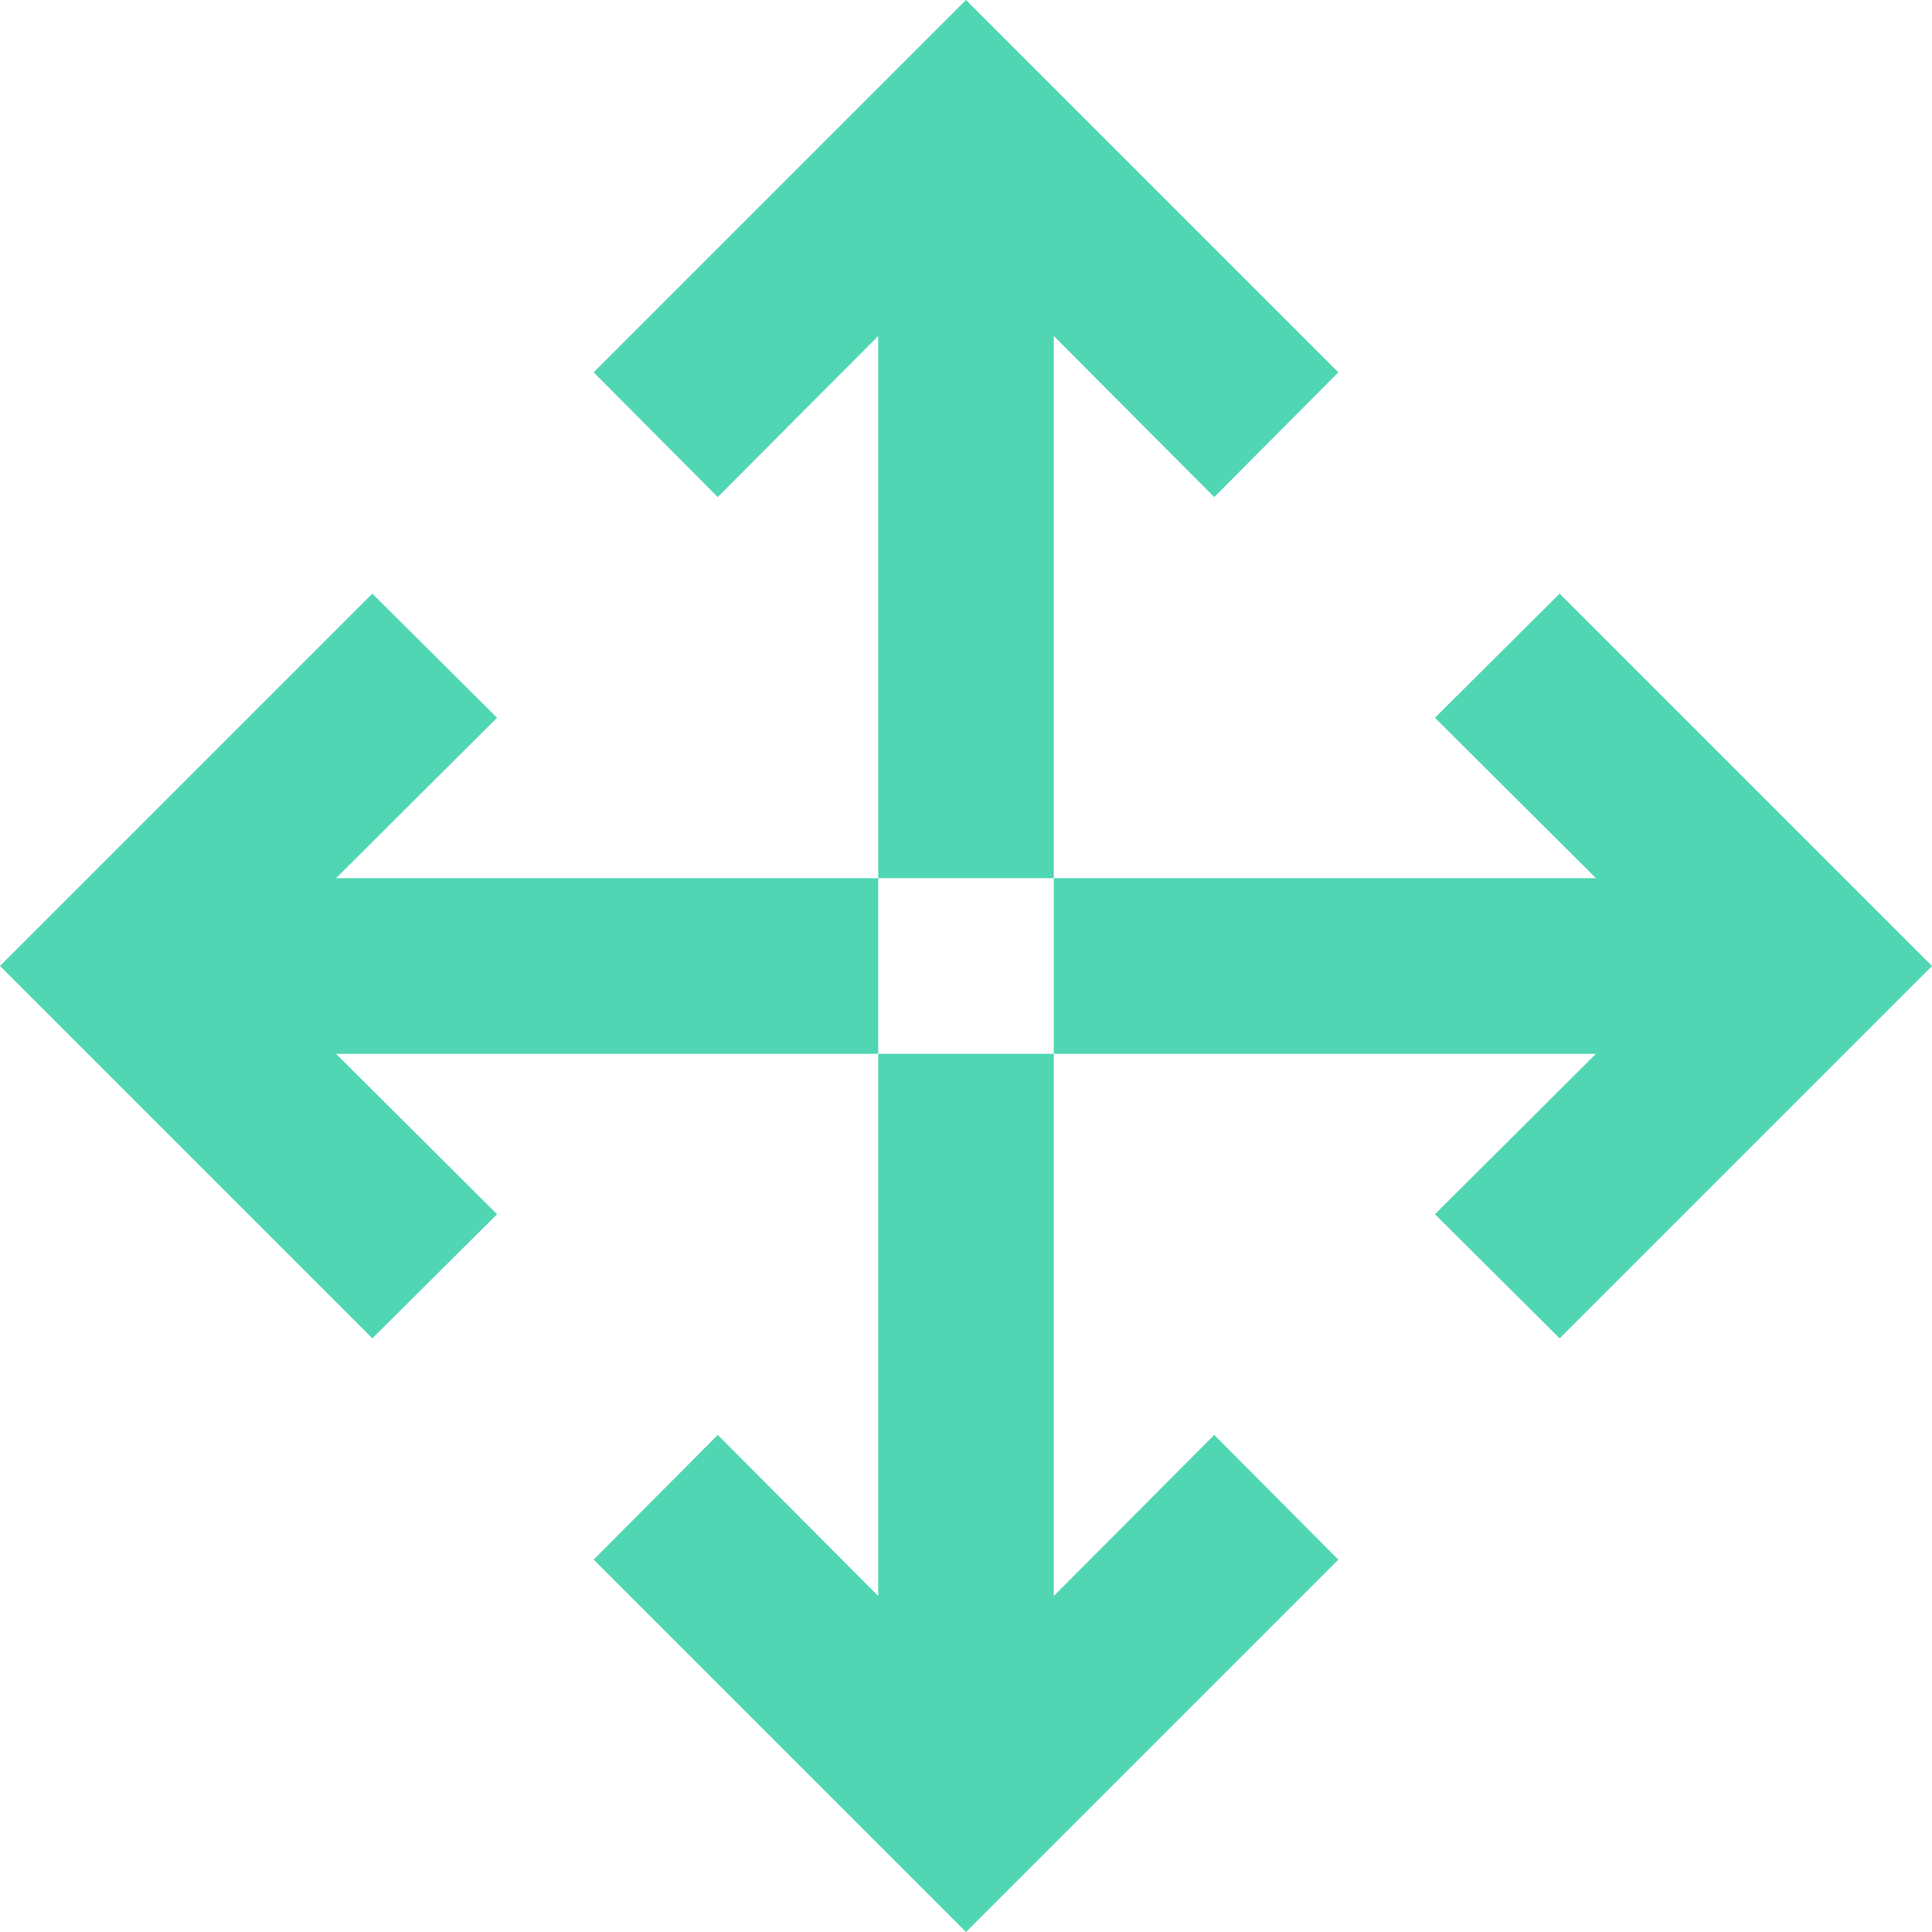
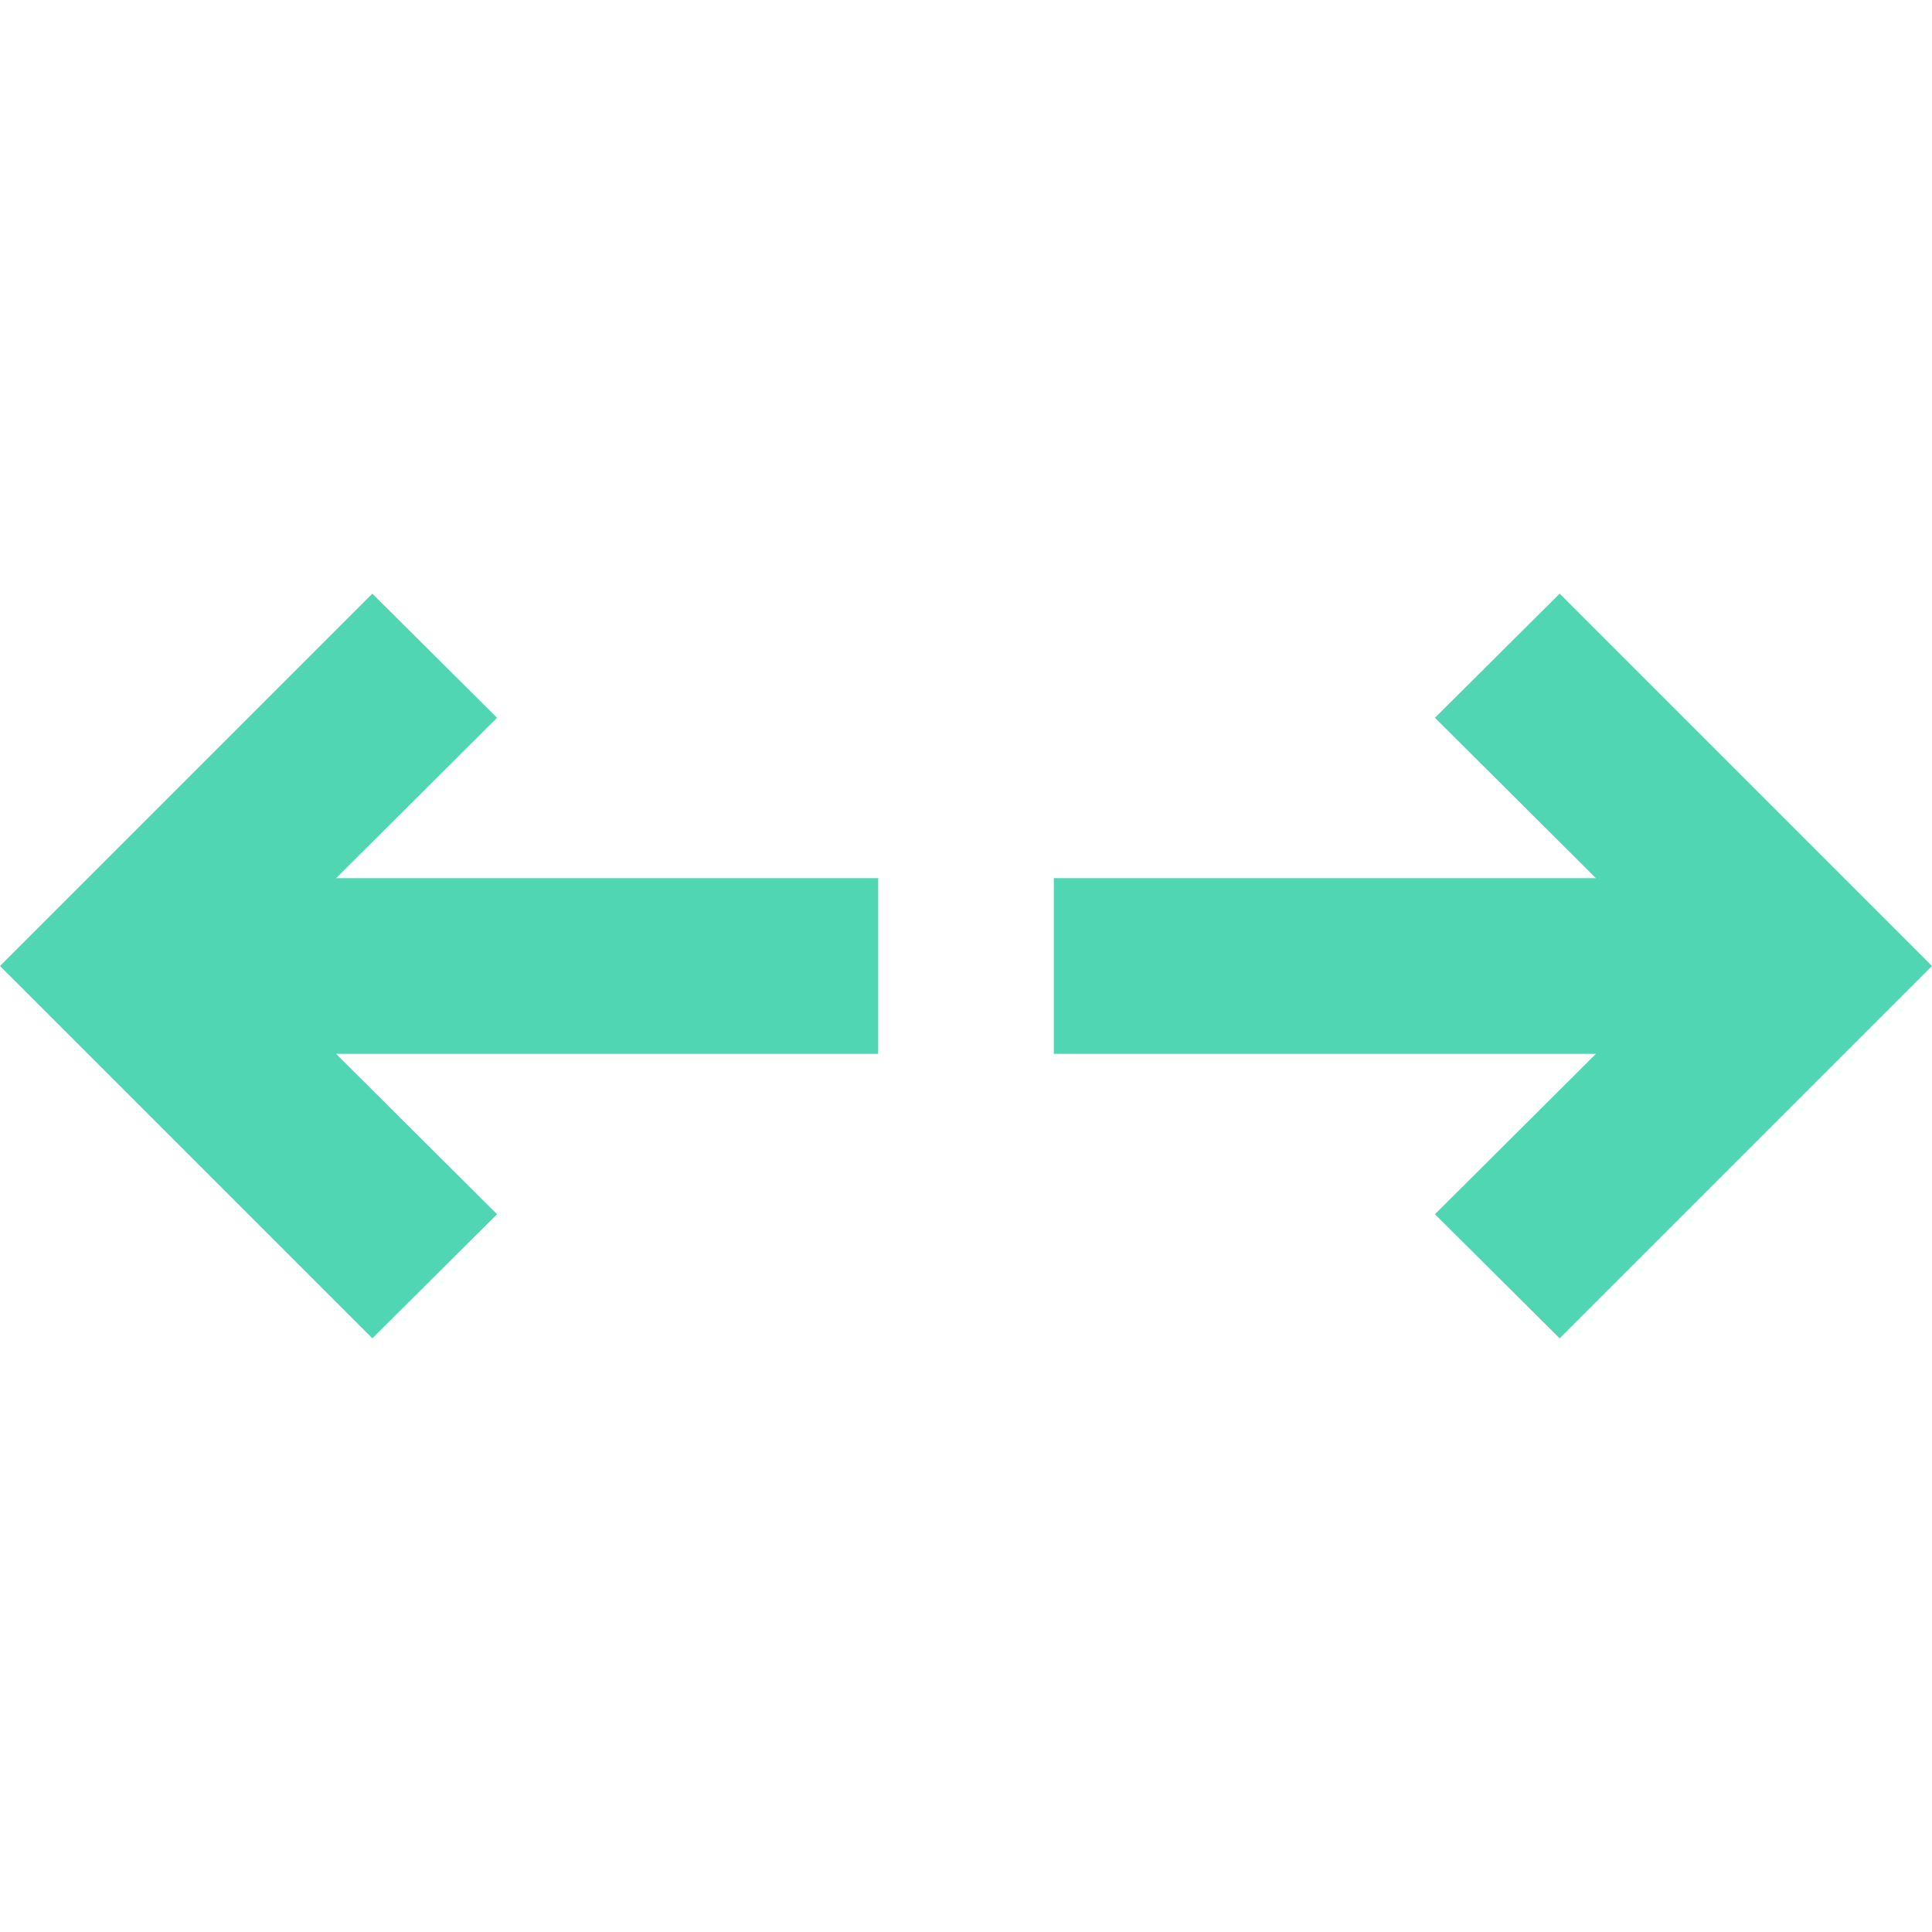
<svg xmlns="http://www.w3.org/2000/svg" id="Layer_1" viewBox="0 0 33 33">
  <defs>
    <style>.cls-1{fill:#50d6b3;}</style>
  </defs>
-   <polygon class="cls-1" points="18 5.74 20.74 8.49 22.86 6.36 18.62 2.12 16.5 0 14.38 2.12 10.14 6.36 12.26 8.49 15 5.74 15 15 18 15 18 5.74" />
-   <polygon class="cls-1" points="15 27.26 12.26 24.51 10.14 26.64 14.38 30.88 16.5 33 18.62 30.88 22.86 26.64 20.74 24.51 18 27.26 18 18 15 18 15 27.26" />
  <polygon class="cls-1" points="30.88 14.38 26.64 10.14 24.51 12.26 27.26 15 18 15 18 18 27.26 18 24.51 20.74 26.64 22.86 30.88 18.62 33 16.5 30.88 14.38" />
  <polygon class="cls-1" points="5.74 15 8.49 12.26 6.36 10.14 2.12 14.38 0 16.5 2.12 18.62 6.36 22.86 8.49 20.74 5.74 18 15 18 15 15 5.74 15" />
</svg>